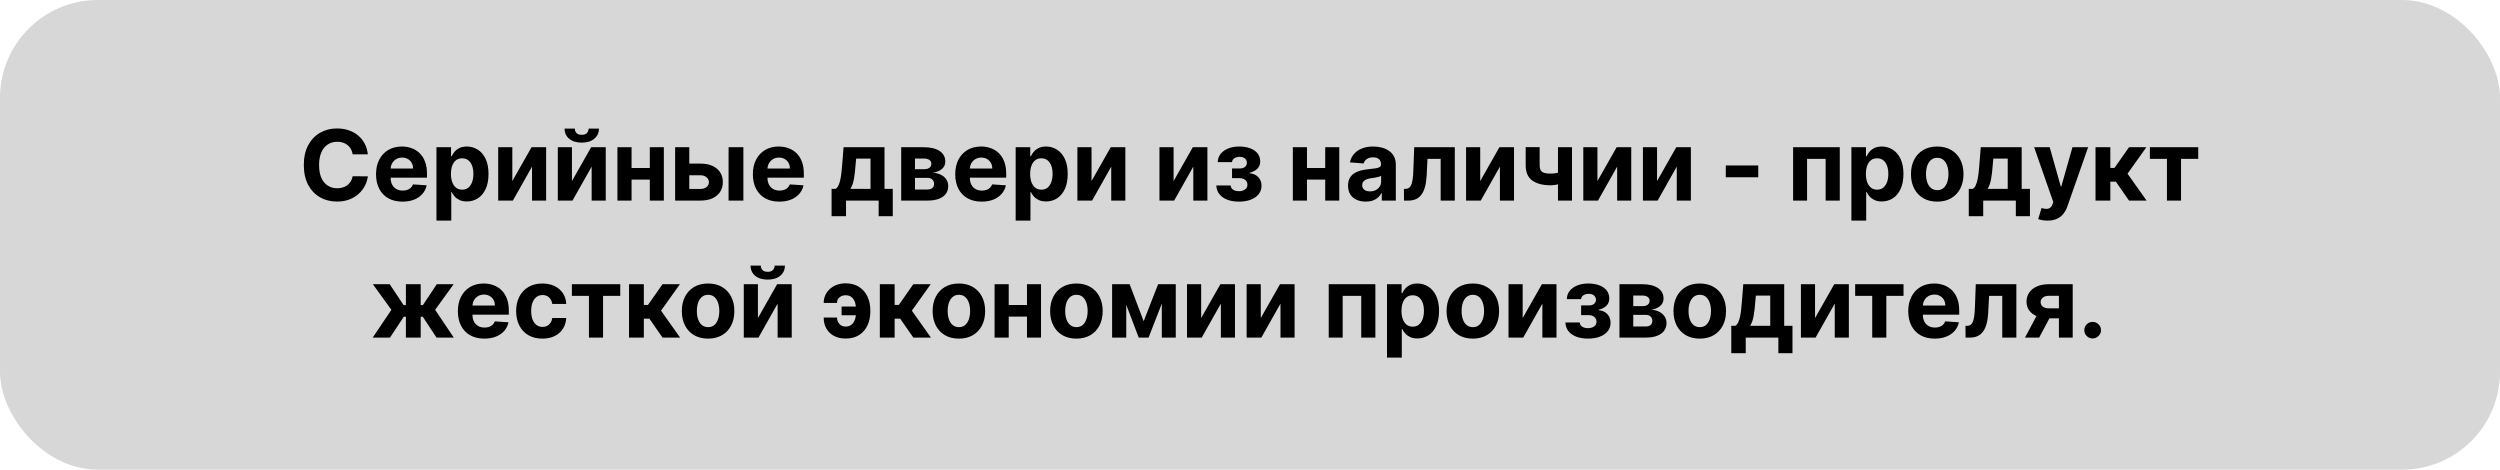
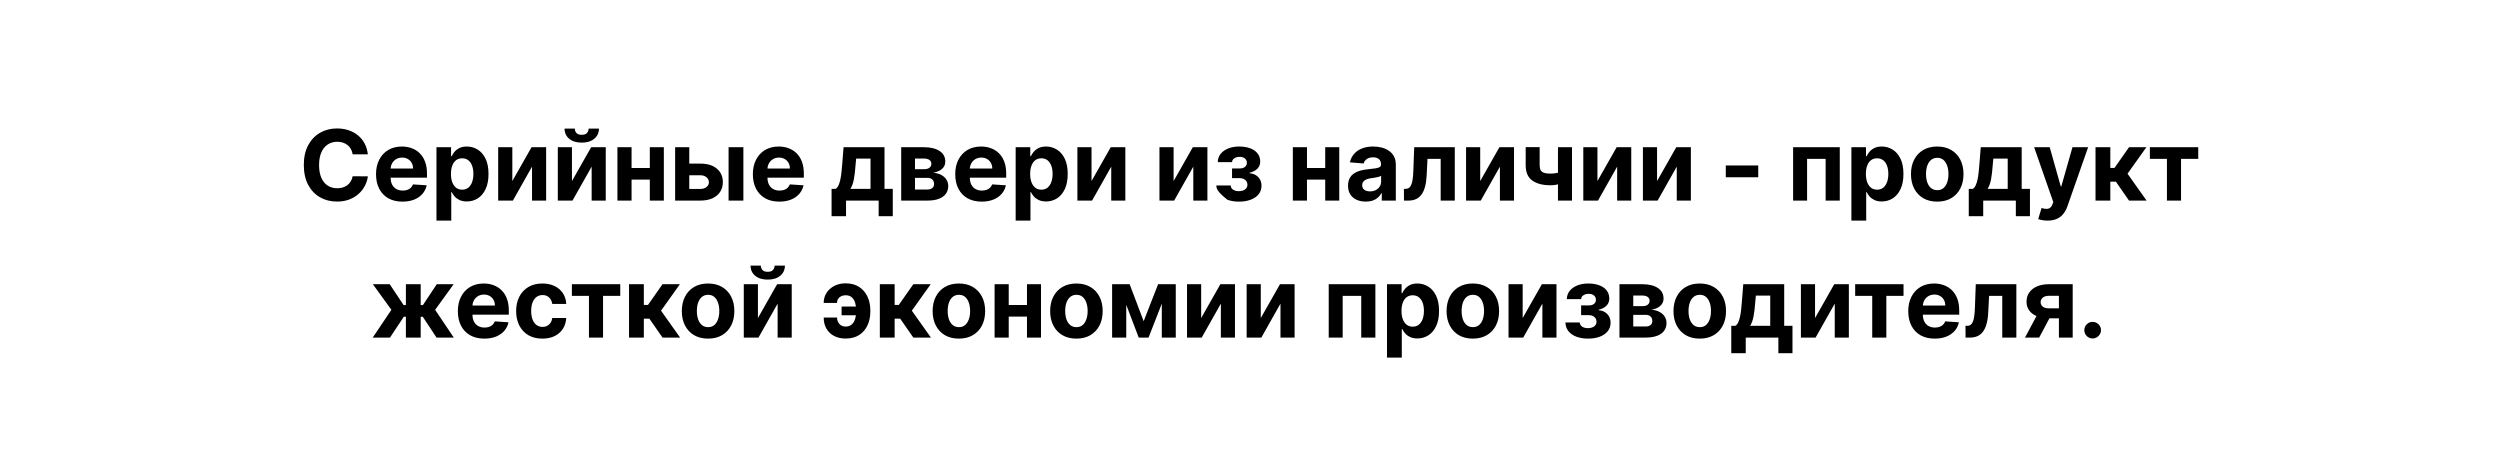
<svg xmlns="http://www.w3.org/2000/svg" width="511" height="96" viewBox="0 0 511 96" fill="none">
-   <rect width="511" height="96" rx="20" fill="#D7D7D7" />
-   <path d="M75.191 31.547H72.08C72.023 31.144 71.907 30.787 71.732 30.474C71.557 30.157 71.332 29.887 71.057 29.665C70.782 29.442 70.465 29.272 70.105 29.153C69.75 29.035 69.364 28.976 68.948 28.976C68.195 28.976 67.539 29.163 66.98 29.537C66.422 29.906 65.988 30.446 65.681 31.156C65.373 31.862 65.219 32.719 65.219 33.727C65.219 34.764 65.373 35.635 65.681 36.341C65.993 37.046 66.429 37.579 66.987 37.939C67.546 38.299 68.192 38.479 68.926 38.479C69.338 38.479 69.719 38.424 70.07 38.315C70.425 38.206 70.74 38.048 71.014 37.84C71.289 37.626 71.516 37.368 71.696 37.065C71.881 36.762 72.009 36.417 72.08 36.028L75.191 36.043C75.11 36.71 74.909 37.354 74.587 37.974C74.27 38.59 73.841 39.142 73.301 39.629C72.766 40.112 72.127 40.496 71.384 40.78C70.645 41.059 69.809 41.199 68.877 41.199C67.579 41.199 66.419 40.905 65.397 40.318C64.379 39.731 63.574 38.881 62.982 37.769C62.395 36.656 62.101 35.309 62.101 33.727C62.101 32.141 62.399 30.792 62.996 29.679C63.593 28.566 64.402 27.719 65.425 27.136C66.448 26.549 67.598 26.256 68.877 26.256C69.719 26.256 70.501 26.374 71.22 26.611C71.945 26.848 72.586 27.193 73.145 27.648C73.704 28.098 74.158 28.649 74.509 29.303C74.864 29.956 75.091 30.704 75.191 31.547ZM82.271 41.213C81.148 41.213 80.183 40.986 79.373 40.531C78.568 40.072 77.948 39.423 77.512 38.585C77.076 37.742 76.859 36.746 76.859 35.595C76.859 34.473 77.076 33.488 77.512 32.641C77.948 31.793 78.561 31.133 79.352 30.659C80.147 30.186 81.08 29.949 82.15 29.949C82.87 29.949 83.54 30.065 84.16 30.297C84.785 30.524 85.329 30.867 85.793 31.327C86.262 31.786 86.627 32.364 86.887 33.06C87.147 33.751 87.278 34.561 87.278 35.489V36.32H78.066V34.445H84.43C84.43 34.009 84.335 33.623 84.146 33.287C83.956 32.951 83.693 32.688 83.357 32.499C83.026 32.304 82.64 32.207 82.2 32.207C81.74 32.207 81.333 32.314 80.978 32.527C80.628 32.735 80.353 33.017 80.154 33.372C79.955 33.722 79.853 34.113 79.849 34.544V36.327C79.849 36.867 79.948 37.333 80.147 37.726C80.351 38.119 80.637 38.422 81.006 38.635C81.376 38.848 81.814 38.955 82.32 38.955C82.656 38.955 82.964 38.907 83.244 38.812C83.523 38.718 83.762 38.576 83.961 38.386C84.16 38.197 84.311 37.965 84.415 37.69L87.214 37.875C87.072 38.547 86.781 39.135 86.34 39.636C85.905 40.133 85.341 40.522 84.65 40.801C83.963 41.076 83.17 41.213 82.271 41.213ZM89.212 45.091V30.091H92.195V31.923H92.33C92.463 31.63 92.654 31.331 92.905 31.028C93.161 30.721 93.493 30.465 93.9 30.261C94.312 30.053 94.823 29.949 95.434 29.949C96.229 29.949 96.963 30.157 97.635 30.574C98.308 30.986 98.845 31.608 99.248 32.442C99.65 33.27 99.851 34.31 99.851 35.56C99.851 36.776 99.655 37.804 99.262 38.642C98.874 39.475 98.343 40.108 97.671 40.538C97.003 40.965 96.255 41.178 95.427 41.178C94.84 41.178 94.34 41.081 93.928 40.886C93.521 40.692 93.187 40.448 92.927 40.155C92.666 39.856 92.467 39.556 92.33 39.253H92.238V45.091H89.212ZM92.174 35.545C92.174 36.194 92.264 36.76 92.444 37.243C92.624 37.726 92.884 38.102 93.225 38.372C93.566 38.637 93.98 38.77 94.468 38.77C94.96 38.77 95.377 38.635 95.718 38.365C96.059 38.09 96.317 37.712 96.492 37.229C96.672 36.741 96.762 36.18 96.762 35.545C96.762 34.916 96.674 34.362 96.499 33.883C96.324 33.405 96.066 33.031 95.725 32.761C95.384 32.492 94.965 32.356 94.468 32.356C93.975 32.356 93.559 32.487 93.218 32.747C92.882 33.008 92.624 33.377 92.444 33.855C92.264 34.333 92.174 34.897 92.174 35.545ZM104.719 37.008L108.647 30.091H111.63V41H108.746V34.061L104.833 41H101.828V30.091H104.719V37.008ZM116.906 37.008L120.833 30.091H123.816V41H120.933V34.061L117.019 41H114.015V30.091H116.906V37.008ZM120.315 26.284H122.424C122.419 27.146 122.1 27.84 121.465 28.365C120.836 28.891 119.983 29.153 118.908 29.153C117.829 29.153 116.974 28.891 116.345 28.365C115.715 27.84 115.4 27.146 115.4 26.284H117.495C117.49 26.611 117.595 26.904 117.808 27.165C118.025 27.425 118.392 27.555 118.908 27.555C119.41 27.555 119.77 27.428 119.988 27.172C120.206 26.916 120.315 26.62 120.315 26.284ZM133.794 34.338V36.717H128.098V34.338H133.794ZM129.092 30.091V41H126.202V30.091H129.092ZM135.69 30.091V41H132.821V30.091H135.69ZM139.894 33.443H143.154C144.598 33.443 145.725 33.789 146.534 34.48C147.344 35.167 147.749 36.085 147.749 37.236C147.749 37.984 147.567 38.642 147.202 39.21C146.837 39.774 146.312 40.214 145.625 40.531C144.939 40.844 144.115 41 143.154 41H137.997V30.091H140.888V38.621H143.154C143.66 38.621 144.077 38.493 144.404 38.237C144.73 37.981 144.896 37.655 144.901 37.257C144.896 36.836 144.73 36.492 144.404 36.227C144.077 35.957 143.66 35.822 143.154 35.822H139.894V33.443ZM148.921 41V30.091H151.946V41H148.921ZM159.296 41.213C158.174 41.213 157.208 40.986 156.399 40.531C155.594 40.072 154.973 39.423 154.538 38.585C154.102 37.742 153.884 36.746 153.884 35.595C153.884 34.473 154.102 33.488 154.538 32.641C154.973 31.793 155.586 31.133 156.377 30.659C157.173 30.186 158.105 29.949 159.176 29.949C159.895 29.949 160.565 30.065 161.185 30.297C161.81 30.524 162.355 30.867 162.819 31.327C163.288 31.786 163.652 32.364 163.913 33.06C164.173 33.751 164.303 34.561 164.303 35.489V36.32H155.092V34.445H161.455C161.455 34.009 161.361 33.623 161.171 33.287C160.982 32.951 160.719 32.688 160.383 32.499C160.051 32.304 159.666 32.207 159.225 32.207C158.766 32.207 158.359 32.314 158.004 32.527C157.653 32.735 157.379 33.017 157.18 33.372C156.981 33.722 156.879 34.113 156.874 34.544V36.327C156.874 36.867 156.974 37.333 157.173 37.726C157.376 38.119 157.663 38.422 158.032 38.635C158.401 38.848 158.839 38.955 159.346 38.955C159.682 38.955 159.99 38.907 160.269 38.812C160.549 38.718 160.788 38.576 160.987 38.386C161.185 38.197 161.337 37.965 161.441 37.69L164.239 37.875C164.097 38.547 163.806 39.135 163.366 39.636C162.93 40.133 162.367 40.522 161.676 40.801C160.989 41.076 160.196 41.213 159.296 41.213ZM169.974 44.196V38.599H170.812C171.054 38.448 171.248 38.206 171.395 37.875C171.546 37.544 171.669 37.153 171.764 36.703C171.864 36.253 171.939 35.768 171.991 35.247C172.048 34.722 172.098 34.191 172.141 33.656L172.425 30.091H180.791V38.599H182.482V44.196H179.598V41H172.929V44.196H169.974ZM173.824 38.599H177.936V32.42H174.996L174.882 33.656C174.802 34.821 174.686 35.811 174.534 36.625C174.383 37.435 174.146 38.093 173.824 38.599ZM184.205 41V30.091H188.857C190.201 30.091 191.264 30.347 192.046 30.858C192.827 31.369 193.217 32.096 193.217 33.038C193.217 33.63 192.997 34.123 192.557 34.516C192.117 34.909 191.506 35.174 190.725 35.311C191.378 35.358 191.934 35.508 192.394 35.758C192.858 36.005 193.21 36.324 193.452 36.717C193.698 37.11 193.821 37.546 193.821 38.024C193.821 38.644 193.655 39.177 193.324 39.622C192.997 40.067 192.517 40.408 191.882 40.645C191.252 40.882 190.483 41 189.574 41H184.205ZM187.024 38.734H189.574C189.995 38.734 190.324 38.635 190.561 38.436C190.803 38.233 190.923 37.956 190.923 37.605C190.923 37.217 190.803 36.911 190.561 36.689C190.324 36.466 189.995 36.355 189.574 36.355H187.024V38.734ZM187.024 34.58H188.921C189.224 34.58 189.482 34.537 189.695 34.452C189.912 34.362 190.078 34.234 190.192 34.068C190.31 33.903 190.369 33.706 190.369 33.479C190.369 33.142 190.234 32.88 189.965 32.69C189.695 32.501 189.325 32.406 188.857 32.406H187.024V34.58ZM200.66 41.213C199.538 41.213 198.572 40.986 197.762 40.531C196.957 40.072 196.337 39.423 195.901 38.585C195.466 37.742 195.248 36.746 195.248 35.595C195.248 34.473 195.466 33.488 195.901 32.641C196.337 31.793 196.95 31.133 197.741 30.659C198.536 30.186 199.469 29.949 200.539 29.949C201.259 29.949 201.929 30.065 202.549 30.297C203.174 30.524 203.718 30.867 204.182 31.327C204.651 31.786 205.016 32.364 205.276 33.06C205.537 33.751 205.667 34.561 205.667 35.489V36.32H196.455V34.445H202.819C202.819 34.009 202.724 33.623 202.535 33.287C202.345 32.951 202.082 32.688 201.746 32.499C201.415 32.304 201.029 32.207 200.589 32.207C200.129 32.207 199.722 32.314 199.367 32.527C199.017 32.735 198.742 33.017 198.543 33.372C198.344 33.722 198.243 34.113 198.238 34.544V36.327C198.238 36.867 198.337 37.333 198.536 37.726C198.74 38.119 199.026 38.422 199.395 38.635C199.765 38.848 200.203 38.955 200.709 38.955C201.046 38.955 201.353 38.907 201.633 38.812C201.912 38.718 202.151 38.576 202.35 38.386C202.549 38.197 202.7 37.965 202.805 37.69L205.603 37.875C205.461 38.547 205.17 39.135 204.729 39.636C204.294 40.133 203.73 40.522 203.039 40.801C202.352 41.076 201.559 41.213 200.66 41.213ZM207.601 45.091V30.091H210.584V31.923H210.719C210.852 31.63 211.043 31.331 211.294 31.028C211.55 30.721 211.882 30.465 212.289 30.261C212.701 30.053 213.212 29.949 213.823 29.949C214.618 29.949 215.352 30.157 216.025 30.574C216.697 30.986 217.234 31.608 217.637 32.442C218.039 33.27 218.24 34.31 218.24 35.56C218.24 36.776 218.044 37.804 217.651 38.642C217.263 39.475 216.732 40.108 216.06 40.538C215.392 40.965 214.644 41.178 213.816 41.178C213.229 41.178 212.729 41.081 212.317 40.886C211.91 40.692 211.576 40.448 211.316 40.155C211.055 39.856 210.856 39.556 210.719 39.253H210.627V45.091H207.601ZM210.563 35.545C210.563 36.194 210.653 36.76 210.833 37.243C211.013 37.726 211.273 38.102 211.614 38.372C211.955 38.637 212.369 38.77 212.857 38.77C213.349 38.77 213.766 38.635 214.107 38.365C214.448 38.09 214.706 37.712 214.881 37.229C215.061 36.741 215.151 36.18 215.151 35.545C215.151 34.916 215.063 34.362 214.888 33.883C214.713 33.405 214.455 33.031 214.114 32.761C213.773 32.492 213.354 32.356 212.857 32.356C212.364 32.356 211.948 32.487 211.607 32.747C211.271 33.008 211.013 33.377 210.833 33.855C210.653 34.333 210.563 34.897 210.563 35.545ZM223.108 37.008L227.036 30.091H230.019V41H227.135V34.061L223.222 41H220.217V30.091H223.108V37.008ZM239.884 37.008L243.811 30.091H246.794V41H243.911V34.061L239.997 41H236.993V30.091H239.884V37.008ZM248.618 37.91H251.552C251.566 38.27 251.727 38.554 252.035 38.763C252.342 38.971 252.74 39.075 253.228 39.075C253.72 39.075 254.135 38.962 254.471 38.734C254.807 38.502 254.975 38.171 254.975 37.74C254.975 37.475 254.909 37.245 254.776 37.051C254.644 36.852 254.459 36.696 254.222 36.582C253.985 36.469 253.711 36.412 253.398 36.412H251.829V34.43H253.398C253.867 34.43 254.227 34.322 254.478 34.104C254.733 33.886 254.861 33.614 254.861 33.287C254.861 32.918 254.729 32.622 254.464 32.399C254.203 32.172 253.85 32.058 253.405 32.058C252.956 32.058 252.581 32.16 252.283 32.364C251.99 32.562 251.838 32.823 251.829 33.145H248.91C248.919 32.492 249.116 31.926 249.499 31.447C249.887 30.969 250.408 30.6 251.062 30.34C251.72 30.079 252.456 29.949 253.27 29.949C254.161 29.949 254.928 30.074 255.572 30.325C256.22 30.572 256.717 30.924 257.063 31.384C257.413 31.843 257.589 32.39 257.589 33.024C257.589 33.602 257.399 34.085 257.02 34.473C256.642 34.861 256.111 35.138 255.429 35.304V35.418C255.879 35.446 256.287 35.567 256.651 35.78C257.016 35.993 257.307 36.286 257.525 36.66C257.742 37.03 257.851 37.468 257.851 37.974C257.851 38.651 257.653 39.231 257.255 39.715C256.862 40.197 256.317 40.569 255.621 40.83C254.93 41.085 254.137 41.213 253.242 41.213C252.371 41.213 251.59 41.088 250.898 40.837C250.212 40.581 249.665 40.207 249.258 39.715C248.855 39.222 248.642 38.621 248.618 37.91ZM271.848 34.338V36.717H266.152V34.338H271.848ZM267.146 30.091V41H264.256V30.091H267.146ZM273.744 30.091V41H270.875V30.091H273.744ZM279.162 41.206C278.466 41.206 277.846 41.085 277.302 40.844C276.757 40.597 276.326 40.235 276.009 39.757C275.697 39.274 275.54 38.673 275.54 37.953C275.54 37.347 275.652 36.838 275.874 36.426C276.097 36.014 276.4 35.683 276.783 35.432C277.167 35.181 277.602 34.992 278.09 34.864C278.582 34.736 279.099 34.646 279.638 34.594C280.273 34.528 280.784 34.466 281.172 34.409C281.561 34.347 281.842 34.258 282.018 34.139C282.193 34.021 282.28 33.846 282.28 33.614V33.571C282.28 33.121 282.138 32.773 281.854 32.527C281.575 32.281 281.177 32.158 280.661 32.158C280.117 32.158 279.683 32.278 279.361 32.52C279.039 32.757 278.826 33.055 278.722 33.415L275.924 33.188C276.066 32.525 276.345 31.952 276.762 31.469C277.179 30.981 277.716 30.607 278.374 30.347C279.037 30.081 279.804 29.949 280.675 29.949C281.281 29.949 281.861 30.02 282.415 30.162C282.974 30.304 283.469 30.524 283.9 30.822C284.335 31.121 284.679 31.504 284.93 31.973C285.18 32.437 285.306 32.993 285.306 33.642V41H282.437V39.487H282.351C282.176 39.828 281.942 40.129 281.648 40.389C281.355 40.645 281.002 40.846 280.59 40.993C280.178 41.135 279.702 41.206 279.162 41.206ZM280.029 39.118C280.474 39.118 280.867 39.03 281.208 38.855C281.549 38.675 281.816 38.434 282.01 38.131C282.205 37.828 282.302 37.484 282.302 37.101V35.943C282.207 36.005 282.077 36.062 281.911 36.114C281.75 36.161 281.568 36.206 281.364 36.249C281.161 36.286 280.957 36.322 280.753 36.355C280.55 36.383 280.365 36.41 280.199 36.433C279.844 36.485 279.534 36.568 279.269 36.682C279.004 36.795 278.798 36.949 278.651 37.144C278.504 37.333 278.431 37.57 278.431 37.854C278.431 38.266 278.58 38.581 278.878 38.798C279.181 39.011 279.565 39.118 280.029 39.118ZM286.974 41L286.96 38.599H287.322C287.578 38.599 287.798 38.538 287.983 38.415C288.172 38.287 288.328 38.081 288.451 37.797C288.574 37.513 288.671 37.136 288.743 36.668C288.814 36.194 288.861 35.612 288.885 34.92L289.062 30.091H297.358V41H294.474V32.47H291.782L291.612 35.801C291.569 36.715 291.458 37.501 291.278 38.159C291.103 38.817 290.859 39.357 290.546 39.778C290.234 40.195 289.858 40.503 289.417 40.702C288.977 40.901 288.466 41 287.883 41H286.974ZM302.554 37.008L306.481 30.091H309.464V41H306.581V34.061L302.667 41H299.663V30.091H302.554V37.008ZM321.317 30.091V41H318.448V30.091H321.317ZM319.918 34.878V37.264C319.686 37.368 319.397 37.468 319.051 37.562C318.706 37.653 318.344 37.726 317.965 37.783C317.586 37.84 317.231 37.868 316.899 37.868C315.332 37.868 314.099 37.546 313.199 36.902C312.299 36.253 311.85 35.219 311.85 33.798V30.077H314.705V33.798C314.705 34.22 314.776 34.553 314.918 34.8C315.065 35.046 315.297 35.224 315.614 35.332C315.936 35.437 316.364 35.489 316.899 35.489C317.397 35.489 317.884 35.437 318.362 35.332C318.841 35.228 319.359 35.077 319.918 34.878ZM326.517 37.008L330.444 30.091H333.427V41H330.544V34.061L326.63 41H323.626V30.091H326.517V37.008ZM338.703 37.008L342.631 30.091H345.614V41H342.73V34.061L338.817 41H335.813V30.091H338.703V37.008ZM359.385 33.827V36.227H352.751V33.827H359.385ZM366.512 41V30.091H376.05V41H373.16V32.47H369.367V41H366.512ZM378.425 45.091V30.091H381.408V31.923H381.543C381.676 31.63 381.867 31.331 382.118 31.028C382.374 30.721 382.705 30.465 383.113 30.261C383.525 30.053 384.036 29.949 384.647 29.949C385.442 29.949 386.176 30.157 386.848 30.574C387.521 30.986 388.058 31.608 388.461 32.442C388.863 33.27 389.064 34.31 389.064 35.56C389.064 36.776 388.868 37.804 388.475 38.642C388.087 39.475 387.556 40.108 386.884 40.538C386.216 40.965 385.468 41.178 384.64 41.178C384.052 41.178 383.553 41.081 383.141 40.886C382.734 40.692 382.4 40.448 382.14 40.155C381.879 39.856 381.68 39.556 381.543 39.253H381.451V45.091H378.425ZM381.387 35.545C381.387 36.194 381.477 36.76 381.657 37.243C381.837 37.726 382.097 38.102 382.438 38.372C382.779 38.637 383.193 38.77 383.681 38.77C384.173 38.77 384.59 38.635 384.931 38.365C385.272 38.09 385.53 37.712 385.705 37.229C385.885 36.741 385.975 36.18 385.975 35.545C385.975 34.916 385.887 34.362 385.712 33.883C385.537 33.405 385.279 33.031 384.938 32.761C384.597 32.492 384.178 32.356 383.681 32.356C383.188 32.356 382.772 32.487 382.431 32.747C382.095 33.008 381.837 33.377 381.657 33.855C381.477 34.333 381.387 34.897 381.387 35.545ZM395.97 41.213C394.867 41.213 393.913 40.979 393.108 40.51C392.308 40.036 391.69 39.378 391.254 38.535C390.819 37.688 390.601 36.706 390.601 35.588C390.601 34.461 390.819 33.476 391.254 32.633C391.69 31.786 392.308 31.128 393.108 30.659C393.913 30.186 394.867 29.949 395.97 29.949C397.074 29.949 398.025 30.186 398.825 30.659C399.63 31.128 400.251 31.786 400.686 32.633C401.122 33.476 401.34 34.461 401.34 35.588C401.34 36.706 401.122 37.688 400.686 38.535C400.251 39.378 399.63 40.036 398.825 40.51C398.025 40.979 397.074 41.213 395.97 41.213ZM395.985 38.869C396.486 38.869 396.905 38.727 397.242 38.443C397.578 38.154 397.831 37.761 398.002 37.264C398.177 36.767 398.264 36.201 398.264 35.567C398.264 34.932 398.177 34.367 398.002 33.869C397.831 33.372 397.578 32.979 397.242 32.69C396.905 32.401 396.486 32.257 395.985 32.257C395.478 32.257 395.052 32.401 394.706 32.69C394.365 32.979 394.107 33.372 393.932 33.869C393.762 34.367 393.676 34.932 393.676 35.567C393.676 36.201 393.762 36.767 393.932 37.264C394.107 37.761 394.365 38.154 394.706 38.443C395.052 38.727 395.478 38.869 395.985 38.869ZM402.415 44.196V38.599H403.253C403.494 38.448 403.688 38.206 403.835 37.875C403.987 37.544 404.11 37.153 404.205 36.703C404.304 36.253 404.38 35.768 404.432 35.247C404.489 34.722 404.538 34.191 404.581 33.656L404.865 30.091H413.232V38.599H414.922V44.196H412.038V41H405.369V44.196H402.415ZM406.264 38.599H410.376V32.42H407.436L407.322 33.656C407.242 34.821 407.126 35.811 406.974 36.625C406.823 37.435 406.586 38.093 406.264 38.599ZM418.513 45.091C418.129 45.091 417.769 45.06 417.433 44.999C417.102 44.942 416.827 44.868 416.609 44.778L417.291 42.52C417.646 42.629 417.966 42.688 418.25 42.697C418.539 42.707 418.787 42.641 418.996 42.499C419.209 42.356 419.382 42.115 419.514 41.774L419.692 41.312L415.778 30.091H418.96L421.219 38.102H421.332L423.612 30.091H426.815L422.575 42.179C422.372 42.766 422.095 43.278 421.744 43.713C421.399 44.153 420.961 44.492 420.43 44.729C419.9 44.97 419.261 45.091 418.513 45.091ZM428.324 41V30.091H431.349V34.324H432.202L435.17 30.091H438.721L434.865 35.503L438.764 41H435.17L432.479 37.129H431.349V41H428.324ZM439.434 32.47V30.091H449.321V32.47H445.805V41H442.922V32.47H439.434ZM76.188 69L80.001 63.325L76.209 58.091H79.66L82.494 62.359H82.963V58.091H85.989V62.359H86.443L89.277 58.091H92.729L88.943 63.325L92.75 69H89.22L86.415 64.739H85.989V69H82.963V64.739H82.537L79.717 69H76.188ZM98.997 69.213C97.875 69.213 96.909 68.986 96.1 68.531C95.295 68.072 94.674 67.423 94.239 66.585C93.803 65.742 93.585 64.746 93.585 63.595C93.585 62.473 93.803 61.488 94.239 60.641C94.674 59.793 95.287 59.133 96.078 58.659C96.874 58.186 97.806 57.949 98.876 57.949C99.596 57.949 100.266 58.065 100.886 58.297C101.511 58.524 102.056 58.867 102.52 59.327C102.989 59.786 103.353 60.364 103.614 61.06C103.874 61.751 104.004 62.561 104.004 63.489V64.32H94.793V62.445H101.156C101.156 62.009 101.062 61.623 100.872 61.287C100.683 60.951 100.42 60.688 100.084 60.499C99.752 60.304 99.367 60.207 98.926 60.207C98.467 60.207 98.06 60.314 97.705 60.527C97.354 60.735 97.08 61.017 96.881 61.372C96.682 61.722 96.58 62.113 96.575 62.544V64.327C96.575 64.867 96.675 65.333 96.874 65.726C97.077 66.119 97.364 66.422 97.733 66.635C98.102 66.848 98.54 66.954 99.047 66.954C99.383 66.954 99.691 66.907 99.97 66.812C100.25 66.718 100.489 66.576 100.688 66.386C100.886 66.197 101.038 65.965 101.142 65.69L103.94 65.875C103.798 66.547 103.507 67.135 103.067 67.636C102.631 68.133 102.068 68.522 101.377 68.801C100.69 69.076 99.897 69.213 98.997 69.213ZM110.868 69.213C109.75 69.213 108.789 68.976 107.984 68.503C107.184 68.025 106.569 67.362 106.138 66.514C105.712 65.667 105.498 64.691 105.498 63.588C105.498 62.471 105.714 61.49 106.145 60.648C106.58 59.8 107.198 59.14 107.998 58.666C108.799 58.188 109.75 57.949 110.854 57.949C111.805 57.949 112.639 58.122 113.354 58.467C114.069 58.813 114.634 59.298 115.051 59.923C115.468 60.548 115.697 61.282 115.74 62.125H112.885C112.804 61.581 112.591 61.142 112.246 60.811C111.905 60.475 111.457 60.307 110.903 60.307C110.435 60.307 110.025 60.435 109.675 60.69C109.329 60.941 109.059 61.308 108.865 61.791C108.671 62.274 108.574 62.859 108.574 63.545C108.574 64.242 108.668 64.833 108.858 65.321C109.052 65.809 109.324 66.18 109.675 66.436C110.025 66.692 110.435 66.82 110.903 66.82C111.249 66.82 111.559 66.749 111.834 66.606C112.113 66.465 112.343 66.258 112.523 65.989C112.707 65.714 112.828 65.385 112.885 65.001H115.74C115.693 65.835 115.465 66.569 115.058 67.203C114.656 67.833 114.099 68.325 113.389 68.68C112.679 69.035 111.838 69.213 110.868 69.213ZM116.893 60.47V58.091H126.779V60.47H123.264V69H120.38V60.47H116.893ZM128.574 69V58.091H131.599V62.324H132.451L135.42 58.091H138.971L135.115 63.503L139.014 69H135.42L132.728 65.129H131.599V69H128.574ZM144.732 69.213C143.629 69.213 142.675 68.979 141.87 68.51C141.07 68.037 140.452 67.378 140.016 66.535C139.581 65.688 139.363 64.706 139.363 63.588C139.363 62.461 139.581 61.476 140.016 60.633C140.452 59.786 141.07 59.128 141.87 58.659C142.675 58.186 143.629 57.949 144.732 57.949C145.835 57.949 146.787 58.186 147.587 58.659C148.392 59.128 149.012 59.786 149.448 60.633C149.884 61.476 150.101 62.461 150.101 63.588C150.101 64.706 149.884 65.688 149.448 66.535C149.012 67.378 148.392 68.037 147.587 68.51C146.787 68.979 145.835 69.213 144.732 69.213ZM144.746 66.869C145.248 66.869 145.667 66.727 146.003 66.443C146.34 66.154 146.593 65.761 146.763 65.264C146.939 64.767 147.026 64.201 147.026 63.567C147.026 62.932 146.939 62.367 146.763 61.869C146.593 61.372 146.34 60.979 146.003 60.69C145.667 60.401 145.248 60.257 144.746 60.257C144.24 60.257 143.814 60.401 143.468 60.69C143.127 60.979 142.869 61.372 142.694 61.869C142.523 62.367 142.438 62.932 142.438 63.567C142.438 64.201 142.523 64.767 142.694 65.264C142.869 65.761 143.127 66.154 143.468 66.443C143.814 66.727 144.24 66.869 144.746 66.869ZM154.919 65.008L158.847 58.091H161.83V69H158.946V62.061L155.033 69H152.029V58.091H154.919V65.008ZM158.329 54.284H160.438C160.433 55.146 160.114 55.84 159.479 56.365C158.849 56.891 157.997 57.153 156.922 57.153C155.843 57.153 154.988 56.891 154.358 56.365C153.729 55.84 153.414 55.146 153.414 54.284H155.509C155.504 54.611 155.608 54.904 155.821 55.165C156.039 55.425 156.406 55.555 156.922 55.555C157.424 55.555 157.784 55.428 158.002 55.172C158.22 54.916 158.329 54.62 158.329 54.284ZM172.838 60.349C172.497 60.349 172.194 60.416 171.929 60.548C171.664 60.681 171.456 60.865 171.304 61.102C171.157 61.334 171.084 61.609 171.084 61.926H168.364C168.364 61.334 168.478 60.794 168.705 60.307C168.932 59.814 169.249 59.391 169.657 59.035C170.064 58.676 170.537 58.399 171.077 58.205C171.621 58.01 172.209 57.913 172.838 57.913C173.937 57.913 174.86 58.16 175.608 58.652C176.361 59.14 176.929 59.8 177.313 60.633C177.701 61.462 177.895 62.392 177.895 63.425V63.688C177.895 64.724 177.703 65.66 177.32 66.493C176.936 67.326 176.368 67.987 175.615 68.474C174.867 68.957 173.942 69.199 172.838 69.199C171.958 69.199 171.181 69.026 170.509 68.68C169.836 68.33 169.311 67.835 168.932 67.196C168.553 66.552 168.364 65.787 168.364 64.902H171.084C171.084 65.238 171.155 65.546 171.297 65.825C171.439 66.105 171.64 66.327 171.901 66.493C172.166 66.659 172.478 66.744 172.838 66.749C173.402 66.744 173.84 66.585 174.152 66.273C174.469 65.96 174.69 65.57 174.813 65.101C174.941 64.627 175.005 64.156 175.005 63.688V63.425C175.005 62.909 174.938 62.416 174.806 61.947C174.678 61.479 174.455 61.095 174.138 60.797C173.826 60.499 173.392 60.349 172.838 60.349ZM175.878 62.651V64.44H172.022V62.651H175.878ZM179.838 69V58.091H182.864V62.324H183.716L186.685 58.091H190.236L186.38 63.503L190.279 69H186.685L183.993 65.129H182.864V69H179.838ZM195.997 69.213C194.894 69.213 193.94 68.979 193.135 68.51C192.335 68.037 191.717 67.378 191.281 66.535C190.845 65.688 190.628 64.706 190.628 63.588C190.628 62.461 190.845 61.476 191.281 60.633C191.717 59.786 192.335 59.128 193.135 58.659C193.94 58.186 194.894 57.949 195.997 57.949C197.1 57.949 198.052 58.186 198.852 58.659C199.657 59.128 200.277 59.786 200.713 60.633C201.149 61.476 201.366 62.461 201.366 63.588C201.366 64.706 201.149 65.688 200.713 66.535C200.277 67.378 199.657 68.037 198.852 68.51C198.052 68.979 197.1 69.213 195.997 69.213ZM196.011 66.869C196.513 66.869 196.932 66.727 197.268 66.443C197.604 66.154 197.858 65.761 198.028 65.264C198.203 64.767 198.291 64.201 198.291 63.567C198.291 62.932 198.203 62.367 198.028 61.869C197.858 61.372 197.604 60.979 197.268 60.69C196.932 60.401 196.513 60.257 196.011 60.257C195.505 60.257 195.078 60.401 194.733 60.69C194.392 60.979 194.134 61.372 193.959 61.869C193.788 62.367 193.703 62.932 193.703 63.567C193.703 64.201 193.788 64.767 193.959 65.264C194.134 65.761 194.392 66.154 194.733 66.443C195.078 66.727 195.505 66.869 196.011 66.869ZM210.886 62.338V64.717H205.19V62.338H210.886ZM206.184 58.091V69H203.294V58.091H206.184ZM212.782 58.091V69H209.913V58.091H212.782ZM220.019 69.213C218.915 69.213 217.961 68.979 217.156 68.51C216.356 68.037 215.738 67.378 215.303 66.535C214.867 65.688 214.649 64.706 214.649 63.588C214.649 62.461 214.867 61.476 215.303 60.633C215.738 59.786 216.356 59.128 217.156 58.659C217.961 58.186 218.915 57.949 220.019 57.949C221.122 57.949 222.073 58.186 222.874 58.659C223.679 59.128 224.299 59.786 224.734 60.633C225.17 61.476 225.388 62.461 225.388 63.588C225.388 64.706 225.17 65.688 224.734 66.535C224.299 67.378 223.679 68.037 222.874 68.51C222.073 68.979 221.122 69.213 220.019 69.213ZM220.033 66.869C220.535 66.869 220.954 66.727 221.29 66.443C221.626 66.154 221.879 65.761 222.05 65.264C222.225 64.767 222.313 64.201 222.313 63.567C222.313 62.932 222.225 62.367 222.05 61.869C221.879 61.372 221.626 60.979 221.29 60.69C220.954 60.401 220.535 60.257 220.033 60.257C219.526 60.257 219.1 60.401 218.754 60.69C218.413 60.979 218.155 61.372 217.98 61.869C217.81 62.367 217.725 62.932 217.725 63.567C217.725 64.201 217.81 64.767 217.98 65.264C218.155 65.761 218.413 66.154 218.754 66.443C219.1 66.727 219.526 66.869 220.033 66.869ZM233.764 65.655L236.719 58.091H239.02L234.765 69H232.756L228.601 58.091H230.895L233.764 65.655ZM230.206 58.091V69H227.315V58.091H230.206ZM237.471 69V58.091H240.327V69H237.471ZM245.517 65.008L249.445 58.091H252.428V69H249.544V62.061L245.631 69H242.627V58.091H245.517V65.008ZM257.704 65.008L261.631 58.091H264.614V69H261.731V62.061L257.818 69H254.813V58.091H257.704V65.008ZM271.589 69V58.091H281.127V69H278.237V60.47H274.444V69H271.589ZM283.502 73.091V58.091H286.485V59.923H286.62C286.752 59.63 286.944 59.331 287.195 59.028C287.451 58.721 287.782 58.465 288.189 58.261C288.601 58.053 289.113 57.949 289.724 57.949C290.519 57.949 291.253 58.157 291.925 58.574C292.598 58.986 293.135 59.608 293.537 60.442C293.94 61.27 294.141 62.31 294.141 63.56C294.141 64.776 293.945 65.804 293.552 66.642C293.163 67.475 292.633 68.108 291.961 68.538C291.293 68.965 290.545 69.178 289.716 69.178C289.129 69.178 288.63 69.081 288.218 68.886C287.811 68.692 287.477 68.448 287.216 68.155C286.956 67.856 286.757 67.556 286.62 67.253H286.527V73.091H283.502ZM286.464 63.545C286.464 64.194 286.554 64.76 286.733 65.243C286.913 65.726 287.174 66.102 287.515 66.372C287.856 66.637 288.27 66.77 288.758 66.77C289.25 66.77 289.667 66.635 290.008 66.365C290.349 66.09 290.607 65.712 290.782 65.229C290.962 64.741 291.052 64.18 291.052 63.545C291.052 62.916 290.964 62.362 290.789 61.883C290.614 61.405 290.356 61.031 290.015 60.761C289.674 60.492 289.255 60.356 288.758 60.356C288.265 60.356 287.849 60.487 287.508 60.747C287.171 61.008 286.913 61.377 286.733 61.855C286.554 62.333 286.464 62.897 286.464 63.545ZM301.047 69.213C299.944 69.213 298.99 68.979 298.185 68.51C297.385 68.037 296.767 67.378 296.331 66.535C295.896 65.688 295.678 64.706 295.678 63.588C295.678 62.461 295.896 61.476 296.331 60.633C296.767 59.786 297.385 59.128 298.185 58.659C298.99 58.186 299.944 57.949 301.047 57.949C302.15 57.949 303.102 58.186 303.902 58.659C304.707 59.128 305.327 59.786 305.763 60.633C306.199 61.476 306.416 62.461 306.416 63.588C306.416 64.706 306.199 65.688 305.763 66.535C305.327 67.378 304.707 68.037 303.902 68.51C303.102 68.979 302.15 69.213 301.047 69.213ZM301.061 66.869C301.563 66.869 301.982 66.727 302.318 66.443C302.655 66.154 302.908 65.761 303.078 65.264C303.254 64.767 303.341 64.201 303.341 63.567C303.341 62.932 303.254 62.367 303.078 61.869C302.908 61.372 302.655 60.979 302.318 60.69C301.982 60.401 301.563 60.257 301.061 60.257C300.555 60.257 300.129 60.401 299.783 60.69C299.442 60.979 299.184 61.372 299.009 61.869C298.838 62.367 298.753 62.932 298.753 63.567C298.753 64.201 298.838 64.767 299.009 65.264C299.184 65.761 299.442 66.154 299.783 66.443C300.129 66.727 300.555 66.869 301.061 66.869ZM311.234 65.008L315.162 58.091H318.145V69H315.261V62.061L311.348 69H308.344V58.091H311.234V65.008ZM319.969 65.91H322.903C322.917 66.27 323.078 66.555 323.385 66.763C323.693 66.971 324.091 67.075 324.579 67.075C325.071 67.075 325.485 66.962 325.822 66.734C326.158 66.502 326.326 66.171 326.326 65.74C326.326 65.475 326.26 65.245 326.127 65.051C325.994 64.852 325.81 64.696 325.573 64.582C325.336 64.469 325.062 64.412 324.749 64.412H323.18V62.43H324.749C325.218 62.43 325.578 62.322 325.829 62.104C326.084 61.886 326.212 61.614 326.212 61.287C326.212 60.918 326.08 60.622 325.814 60.399C325.554 60.172 325.201 60.058 324.756 60.058C324.306 60.058 323.932 60.16 323.634 60.364C323.34 60.562 323.189 60.823 323.18 61.145H320.26C320.27 60.492 320.466 59.926 320.85 59.447C321.238 58.969 321.759 58.6 322.412 58.34C323.071 58.079 323.807 57.949 324.621 57.949C325.511 57.949 326.278 58.074 326.922 58.325C327.571 58.572 328.068 58.924 328.414 59.383C328.764 59.843 328.939 60.39 328.939 61.024C328.939 61.602 328.75 62.085 328.371 62.473C327.992 62.861 327.462 63.138 326.78 63.304V63.418C327.23 63.446 327.637 63.567 328.002 63.78C328.367 63.993 328.658 64.287 328.876 64.66C329.093 65.03 329.202 65.468 329.202 65.974C329.202 66.651 329.003 67.231 328.606 67.715C328.213 68.197 327.668 68.569 326.972 68.829C326.281 69.085 325.488 69.213 324.593 69.213C323.722 69.213 322.94 69.088 322.249 68.837C321.563 68.581 321.016 68.207 320.608 67.715C320.206 67.222 319.993 66.621 319.969 65.91ZM331.018 69V58.091H335.67C337.014 58.091 338.077 58.347 338.859 58.858C339.64 59.369 340.03 60.096 340.03 61.038C340.03 61.63 339.81 62.123 339.37 62.516C338.93 62.909 338.319 63.174 337.538 63.311C338.191 63.358 338.747 63.508 339.207 63.758C339.671 64.005 340.023 64.324 340.265 64.717C340.511 65.11 340.634 65.546 340.634 66.024C340.634 66.644 340.468 67.177 340.137 67.622C339.81 68.067 339.33 68.408 338.695 68.645C338.066 68.882 337.296 69 336.387 69H331.018ZM333.837 66.734H336.387C336.808 66.734 337.137 66.635 337.374 66.436C337.616 66.233 337.736 65.956 337.736 65.605C337.736 65.217 337.616 64.912 337.374 64.689C337.137 64.466 336.808 64.355 336.387 64.355H333.837V66.734ZM333.837 62.58H335.734C336.037 62.58 336.295 62.537 336.508 62.452C336.726 62.362 336.891 62.234 337.005 62.068C337.123 61.903 337.182 61.706 337.182 61.479C337.182 61.142 337.048 60.88 336.778 60.69C336.508 60.501 336.138 60.406 335.67 60.406H333.837V62.58ZM347.43 69.213C346.327 69.213 345.373 68.979 344.568 68.51C343.768 68.037 343.15 67.378 342.714 66.535C342.279 65.688 342.061 64.706 342.061 63.588C342.061 62.461 342.279 61.476 342.714 60.633C343.15 59.786 343.768 59.128 344.568 58.659C345.373 58.186 346.327 57.949 347.43 57.949C348.533 57.949 349.485 58.186 350.285 58.659C351.09 59.128 351.71 59.786 352.146 60.633C352.582 61.476 352.799 62.461 352.799 63.588C352.799 64.706 352.582 65.688 352.146 66.535C351.71 67.378 351.09 68.037 350.285 68.51C349.485 68.979 348.533 69.213 347.43 69.213ZM347.444 66.869C347.946 66.869 348.365 66.727 348.701 66.443C349.038 66.154 349.291 65.761 349.461 65.264C349.637 64.767 349.724 64.201 349.724 63.567C349.724 62.932 349.637 62.367 349.461 61.869C349.291 61.372 349.038 60.979 348.701 60.69C348.365 60.401 347.946 60.257 347.444 60.257C346.938 60.257 346.512 60.401 346.166 60.69C345.825 60.979 345.567 61.372 345.392 61.869C345.221 62.367 345.136 62.932 345.136 63.567C345.136 64.201 345.221 64.767 345.392 65.264C345.567 65.761 345.825 66.154 346.166 66.443C346.512 66.727 346.938 66.869 347.444 66.869ZM353.874 72.196V66.599H354.713C354.954 66.448 355.148 66.206 355.295 65.875C355.446 65.544 355.57 65.153 355.664 64.703C355.764 64.253 355.839 63.768 355.892 63.247C355.948 62.722 355.998 62.191 356.041 61.656L356.325 58.091H364.691V66.599H366.382V72.196H363.498V69H356.829V72.196H353.874ZM357.724 66.599H361.836V60.42H358.896L358.782 61.656C358.702 62.821 358.586 63.811 358.434 64.625C358.283 65.435 358.046 66.093 357.724 66.599ZM370.995 65.008L374.923 58.091H377.906V69H375.022V62.061L371.109 69H368.105V58.091H370.995V65.008ZM379.196 60.47V58.091H389.082V60.47H385.566V69H382.683V60.47H379.196ZM395.457 69.213C394.335 69.213 393.369 68.986 392.56 68.531C391.755 68.072 391.134 67.423 390.699 66.585C390.263 65.742 390.045 64.746 390.045 63.595C390.045 62.473 390.263 61.488 390.699 60.641C391.134 59.793 391.748 59.133 392.538 58.659C393.334 58.186 394.266 57.949 395.337 57.949C396.056 57.949 396.726 58.065 397.346 58.297C397.971 58.524 398.516 58.867 398.98 59.327C399.449 59.786 399.813 60.364 400.074 61.06C400.334 61.751 400.464 62.561 400.464 63.489V64.32H391.253V62.445H397.616C397.616 62.009 397.522 61.623 397.332 61.287C397.143 60.951 396.88 60.688 396.544 60.499C396.212 60.304 395.827 60.207 395.386 60.207C394.927 60.207 394.52 60.314 394.165 60.527C393.814 60.735 393.54 61.017 393.341 61.372C393.142 61.722 393.04 62.113 393.035 62.544V64.327C393.035 64.867 393.135 65.333 393.334 65.726C393.537 66.119 393.824 66.422 394.193 66.635C394.562 66.848 395 66.954 395.507 66.954C395.843 66.954 396.151 66.907 396.43 66.812C396.71 66.718 396.949 66.576 397.148 66.386C397.346 66.197 397.498 65.965 397.602 65.69L400.4 65.875C400.258 66.547 399.967 67.135 399.527 67.636C399.091 68.133 398.528 68.522 397.837 68.801C397.15 69.076 396.357 69.213 395.457 69.213ZM401.76 69L401.745 66.599H402.108C402.363 66.599 402.583 66.538 402.768 66.415C402.958 66.287 403.114 66.081 403.237 65.797C403.36 65.513 403.457 65.136 403.528 64.668C403.599 64.194 403.646 63.612 403.67 62.92L403.848 58.091H412.143V69H409.26V60.47H406.568L406.397 63.801C406.355 64.715 406.243 65.501 406.064 66.159C405.888 66.817 405.645 67.357 405.332 67.778C405.02 68.195 404.643 68.503 404.203 68.702C403.762 68.901 403.251 69 402.669 69H401.76ZM420.841 69V60.463H418.795C418.241 60.463 417.82 60.591 417.531 60.847C417.242 61.102 417.1 61.405 417.105 61.756C417.1 62.111 417.237 62.411 417.517 62.658C417.801 62.899 418.218 63.02 418.767 63.02H421.849V65.065H418.767C417.834 65.065 417.027 64.923 416.345 64.639C415.663 64.355 415.138 63.96 414.768 63.453C414.399 62.942 414.217 62.347 414.221 61.67C414.217 60.96 414.399 60.338 414.768 59.803C415.138 59.263 415.665 58.844 416.352 58.545C417.043 58.242 417.858 58.091 418.795 58.091H423.66V69H420.841ZM413.909 69L416.942 63.318H419.832L416.807 69H413.909ZM427.74 69.185C427.271 69.185 426.868 69.019 426.532 68.688C426.201 68.351 426.035 67.949 426.035 67.48C426.035 67.016 426.201 66.618 426.532 66.287C426.868 65.956 427.271 65.79 427.74 65.79C428.194 65.79 428.592 65.956 428.933 66.287C429.274 66.618 429.444 67.016 429.444 67.48C429.444 67.793 429.364 68.079 429.203 68.34C429.046 68.595 428.84 68.801 428.585 68.957C428.329 69.109 428.047 69.185 427.74 69.185Z" fill="black" />
+   <path d="M75.191 31.547H72.08C72.023 31.144 71.907 30.787 71.732 30.474C71.557 30.157 71.332 29.887 71.057 29.665C70.782 29.442 70.465 29.272 70.105 29.153C69.75 29.035 69.364 28.976 68.948 28.976C68.195 28.976 67.539 29.163 66.98 29.537C66.422 29.906 65.988 30.446 65.681 31.156C65.373 31.862 65.219 32.719 65.219 33.727C65.219 34.764 65.373 35.635 65.681 36.341C65.993 37.046 66.429 37.579 66.987 37.939C67.546 38.299 68.192 38.479 68.926 38.479C69.338 38.479 69.719 38.424 70.07 38.315C70.425 38.206 70.74 38.048 71.014 37.84C71.289 37.626 71.516 37.368 71.696 37.065C71.881 36.762 72.009 36.417 72.08 36.028L75.191 36.043C75.11 36.71 74.909 37.354 74.587 37.974C74.27 38.59 73.841 39.142 73.301 39.629C72.766 40.112 72.127 40.496 71.384 40.78C70.645 41.059 69.809 41.199 68.877 41.199C67.579 41.199 66.419 40.905 65.397 40.318C64.379 39.731 63.574 38.881 62.982 37.769C62.395 36.656 62.101 35.309 62.101 33.727C62.101 32.141 62.399 30.792 62.996 29.679C63.593 28.566 64.402 27.719 65.425 27.136C66.448 26.549 67.598 26.256 68.877 26.256C69.719 26.256 70.501 26.374 71.22 26.611C71.945 26.848 72.586 27.193 73.145 27.648C73.704 28.098 74.158 28.649 74.509 29.303C74.864 29.956 75.091 30.704 75.191 31.547ZM82.271 41.213C81.148 41.213 80.183 40.986 79.373 40.531C78.568 40.072 77.948 39.423 77.512 38.585C77.076 37.742 76.859 36.746 76.859 35.595C76.859 34.473 77.076 33.488 77.512 32.641C77.948 31.793 78.561 31.133 79.352 30.659C80.147 30.186 81.08 29.949 82.15 29.949C82.87 29.949 83.54 30.065 84.16 30.297C84.785 30.524 85.329 30.867 85.793 31.327C86.262 31.786 86.627 32.364 86.887 33.06C87.147 33.751 87.278 34.561 87.278 35.489V36.32H78.066V34.445H84.43C84.43 34.009 84.335 33.623 84.146 33.287C83.956 32.951 83.693 32.688 83.357 32.499C83.026 32.304 82.64 32.207 82.2 32.207C81.74 32.207 81.333 32.314 80.978 32.527C80.628 32.735 80.353 33.017 80.154 33.372C79.955 33.722 79.853 34.113 79.849 34.544V36.327C79.849 36.867 79.948 37.333 80.147 37.726C80.351 38.119 80.637 38.422 81.006 38.635C81.376 38.848 81.814 38.955 82.32 38.955C82.656 38.955 82.964 38.907 83.244 38.812C83.523 38.718 83.762 38.576 83.961 38.386C84.16 38.197 84.311 37.965 84.415 37.69L87.214 37.875C87.072 38.547 86.781 39.135 86.34 39.636C85.905 40.133 85.341 40.522 84.65 40.801C83.963 41.076 83.17 41.213 82.271 41.213ZM89.212 45.091V30.091H92.195V31.923H92.33C92.463 31.63 92.654 31.331 92.905 31.028C93.161 30.721 93.493 30.465 93.9 30.261C94.312 30.053 94.823 29.949 95.434 29.949C96.229 29.949 96.963 30.157 97.635 30.574C98.308 30.986 98.845 31.608 99.248 32.442C99.65 33.27 99.851 34.31 99.851 35.56C99.851 36.776 99.655 37.804 99.262 38.642C98.874 39.475 98.343 40.108 97.671 40.538C97.003 40.965 96.255 41.178 95.427 41.178C94.84 41.178 94.34 41.081 93.928 40.886C93.521 40.692 93.187 40.448 92.927 40.155C92.666 39.856 92.467 39.556 92.33 39.253H92.238V45.091H89.212ZM92.174 35.545C92.174 36.194 92.264 36.76 92.444 37.243C92.624 37.726 92.884 38.102 93.225 38.372C93.566 38.637 93.98 38.77 94.468 38.77C94.96 38.77 95.377 38.635 95.718 38.365C96.059 38.09 96.317 37.712 96.492 37.229C96.672 36.741 96.762 36.18 96.762 35.545C96.762 34.916 96.674 34.362 96.499 33.883C96.324 33.405 96.066 33.031 95.725 32.761C95.384 32.492 94.965 32.356 94.468 32.356C93.975 32.356 93.559 32.487 93.218 32.747C92.882 33.008 92.624 33.377 92.444 33.855C92.264 34.333 92.174 34.897 92.174 35.545ZM104.719 37.008L108.647 30.091H111.63V41H108.746V34.061L104.833 41H101.828V30.091H104.719V37.008ZM116.906 37.008L120.833 30.091H123.816V41H120.933V34.061L117.019 41H114.015V30.091H116.906V37.008ZM120.315 26.284H122.424C122.419 27.146 122.1 27.84 121.465 28.365C120.836 28.891 119.983 29.153 118.908 29.153C117.829 29.153 116.974 28.891 116.345 28.365C115.715 27.84 115.4 27.146 115.4 26.284H117.495C117.49 26.611 117.595 26.904 117.808 27.165C118.025 27.425 118.392 27.555 118.908 27.555C119.41 27.555 119.77 27.428 119.988 27.172C120.206 26.916 120.315 26.62 120.315 26.284ZM133.794 34.338V36.717H128.098V34.338H133.794ZM129.092 30.091V41H126.202V30.091H129.092ZM135.69 30.091V41H132.821V30.091H135.69ZM139.894 33.443H143.154C144.598 33.443 145.725 33.789 146.534 34.48C147.344 35.167 147.749 36.085 147.749 37.236C147.749 37.984 147.567 38.642 147.202 39.21C146.837 39.774 146.312 40.214 145.625 40.531C144.939 40.844 144.115 41 143.154 41H137.997V30.091H140.888V38.621H143.154C143.66 38.621 144.077 38.493 144.404 38.237C144.73 37.981 144.896 37.655 144.901 37.257C144.896 36.836 144.73 36.492 144.404 36.227C144.077 35.957 143.66 35.822 143.154 35.822H139.894V33.443ZM148.921 41V30.091H151.946V41H148.921ZM159.296 41.213C158.174 41.213 157.208 40.986 156.399 40.531C155.594 40.072 154.973 39.423 154.538 38.585C154.102 37.742 153.884 36.746 153.884 35.595C153.884 34.473 154.102 33.488 154.538 32.641C154.973 31.793 155.586 31.133 156.377 30.659C157.173 30.186 158.105 29.949 159.176 29.949C159.895 29.949 160.565 30.065 161.185 30.297C161.81 30.524 162.355 30.867 162.819 31.327C163.288 31.786 163.652 32.364 163.913 33.06C164.173 33.751 164.303 34.561 164.303 35.489V36.32H155.092V34.445H161.455C161.455 34.009 161.361 33.623 161.171 33.287C160.982 32.951 160.719 32.688 160.383 32.499C160.051 32.304 159.666 32.207 159.225 32.207C158.766 32.207 158.359 32.314 158.004 32.527C157.653 32.735 157.379 33.017 157.18 33.372C156.981 33.722 156.879 34.113 156.874 34.544V36.327C156.874 36.867 156.974 37.333 157.173 37.726C157.376 38.119 157.663 38.422 158.032 38.635C158.401 38.848 158.839 38.955 159.346 38.955C159.682 38.955 159.99 38.907 160.269 38.812C160.549 38.718 160.788 38.576 160.987 38.386C161.185 38.197 161.337 37.965 161.441 37.69L164.239 37.875C164.097 38.547 163.806 39.135 163.366 39.636C162.93 40.133 162.367 40.522 161.676 40.801C160.989 41.076 160.196 41.213 159.296 41.213ZM169.974 44.196V38.599H170.812C171.054 38.448 171.248 38.206 171.395 37.875C171.546 37.544 171.669 37.153 171.764 36.703C171.864 36.253 171.939 35.768 171.991 35.247C172.048 34.722 172.098 34.191 172.141 33.656L172.425 30.091H180.791V38.599H182.482V44.196H179.598V41H172.929V44.196H169.974ZM173.824 38.599H177.936V32.42H174.996L174.882 33.656C174.802 34.821 174.686 35.811 174.534 36.625C174.383 37.435 174.146 38.093 173.824 38.599ZM184.205 41V30.091H188.857C190.201 30.091 191.264 30.347 192.046 30.858C192.827 31.369 193.217 32.096 193.217 33.038C193.217 33.63 192.997 34.123 192.557 34.516C192.117 34.909 191.506 35.174 190.725 35.311C191.378 35.358 191.934 35.508 192.394 35.758C192.858 36.005 193.21 36.324 193.452 36.717C193.698 37.11 193.821 37.546 193.821 38.024C193.821 38.644 193.655 39.177 193.324 39.622C192.997 40.067 192.517 40.408 191.882 40.645C191.252 40.882 190.483 41 189.574 41H184.205ZM187.024 38.734H189.574C189.995 38.734 190.324 38.635 190.561 38.436C190.803 38.233 190.923 37.956 190.923 37.605C190.923 37.217 190.803 36.911 190.561 36.689C190.324 36.466 189.995 36.355 189.574 36.355H187.024V38.734ZM187.024 34.58H188.921C189.224 34.58 189.482 34.537 189.695 34.452C189.912 34.362 190.078 34.234 190.192 34.068C190.31 33.903 190.369 33.706 190.369 33.479C190.369 33.142 190.234 32.88 189.965 32.69C189.695 32.501 189.325 32.406 188.857 32.406H187.024V34.58ZM200.66 41.213C199.538 41.213 198.572 40.986 197.762 40.531C196.957 40.072 196.337 39.423 195.901 38.585C195.466 37.742 195.248 36.746 195.248 35.595C195.248 34.473 195.466 33.488 195.901 32.641C196.337 31.793 196.95 31.133 197.741 30.659C198.536 30.186 199.469 29.949 200.539 29.949C201.259 29.949 201.929 30.065 202.549 30.297C203.174 30.524 203.718 30.867 204.182 31.327C204.651 31.786 205.016 32.364 205.276 33.06C205.537 33.751 205.667 34.561 205.667 35.489V36.32H196.455V34.445H202.819C202.819 34.009 202.724 33.623 202.535 33.287C202.345 32.951 202.082 32.688 201.746 32.499C201.415 32.304 201.029 32.207 200.589 32.207C200.129 32.207 199.722 32.314 199.367 32.527C199.017 32.735 198.742 33.017 198.543 33.372C198.344 33.722 198.243 34.113 198.238 34.544V36.327C198.238 36.867 198.337 37.333 198.536 37.726C198.74 38.119 199.026 38.422 199.395 38.635C199.765 38.848 200.203 38.955 200.709 38.955C201.046 38.955 201.353 38.907 201.633 38.812C201.912 38.718 202.151 38.576 202.35 38.386C202.549 38.197 202.7 37.965 202.805 37.69L205.603 37.875C205.461 38.547 205.17 39.135 204.729 39.636C204.294 40.133 203.73 40.522 203.039 40.801C202.352 41.076 201.559 41.213 200.66 41.213ZM207.601 45.091V30.091H210.584V31.923H210.719C210.852 31.63 211.043 31.331 211.294 31.028C211.55 30.721 211.882 30.465 212.289 30.261C212.701 30.053 213.212 29.949 213.823 29.949C214.618 29.949 215.352 30.157 216.025 30.574C216.697 30.986 217.234 31.608 217.637 32.442C218.039 33.27 218.24 34.31 218.24 35.56C218.24 36.776 218.044 37.804 217.651 38.642C217.263 39.475 216.732 40.108 216.06 40.538C215.392 40.965 214.644 41.178 213.816 41.178C213.229 41.178 212.729 41.081 212.317 40.886C211.91 40.692 211.576 40.448 211.316 40.155C211.055 39.856 210.856 39.556 210.719 39.253H210.627V45.091H207.601ZM210.563 35.545C210.563 36.194 210.653 36.76 210.833 37.243C211.013 37.726 211.273 38.102 211.614 38.372C211.955 38.637 212.369 38.77 212.857 38.77C213.349 38.77 213.766 38.635 214.107 38.365C214.448 38.09 214.706 37.712 214.881 37.229C215.061 36.741 215.151 36.18 215.151 35.545C215.151 34.916 215.063 34.362 214.888 33.883C214.713 33.405 214.455 33.031 214.114 32.761C213.773 32.492 213.354 32.356 212.857 32.356C212.364 32.356 211.948 32.487 211.607 32.747C211.271 33.008 211.013 33.377 210.833 33.855C210.653 34.333 210.563 34.897 210.563 35.545ZM223.108 37.008L227.036 30.091H230.019V41H227.135V34.061L223.222 41H220.217V30.091H223.108V37.008ZM239.884 37.008L243.811 30.091H246.794V41H243.911V34.061L239.997 41H236.993V30.091H239.884V37.008ZM248.618 37.91H251.552C251.566 38.27 251.727 38.554 252.035 38.763C252.342 38.971 252.74 39.075 253.228 39.075C253.72 39.075 254.135 38.962 254.471 38.734C254.807 38.502 254.975 38.171 254.975 37.74C254.975 37.475 254.909 37.245 254.776 37.051C254.644 36.852 254.459 36.696 254.222 36.582C253.985 36.469 253.711 36.412 253.398 36.412H251.829V34.43H253.398C253.867 34.43 254.227 34.322 254.478 34.104C254.733 33.886 254.861 33.614 254.861 33.287C254.861 32.918 254.729 32.622 254.464 32.399C254.203 32.172 253.85 32.058 253.405 32.058C252.956 32.058 252.581 32.16 252.283 32.364C251.99 32.562 251.838 32.823 251.829 33.145H248.91C248.919 32.492 249.116 31.926 249.499 31.447C249.887 30.969 250.408 30.6 251.062 30.34C251.72 30.079 252.456 29.949 253.27 29.949C254.161 29.949 254.928 30.074 255.572 30.325C256.22 30.572 256.717 30.924 257.063 31.384C257.413 31.843 257.589 32.39 257.589 33.024C257.589 33.602 257.399 34.085 257.02 34.473C256.642 34.861 256.111 35.138 255.429 35.304V35.418C255.879 35.446 256.287 35.567 256.651 35.78C257.016 35.993 257.307 36.286 257.525 36.66C257.742 37.03 257.851 37.468 257.851 37.974C257.851 38.651 257.653 39.231 257.255 39.715C256.862 40.197 256.317 40.569 255.621 40.83C254.93 41.085 254.137 41.213 253.242 41.213C252.371 41.213 251.59 41.088 250.898 40.837C248.855 39.222 248.642 38.621 248.618 37.91ZM271.848 34.338V36.717H266.152V34.338H271.848ZM267.146 30.091V41H264.256V30.091H267.146ZM273.744 30.091V41H270.875V30.091H273.744ZM279.162 41.206C278.466 41.206 277.846 41.085 277.302 40.844C276.757 40.597 276.326 40.235 276.009 39.757C275.697 39.274 275.54 38.673 275.54 37.953C275.54 37.347 275.652 36.838 275.874 36.426C276.097 36.014 276.4 35.683 276.783 35.432C277.167 35.181 277.602 34.992 278.09 34.864C278.582 34.736 279.099 34.646 279.638 34.594C280.273 34.528 280.784 34.466 281.172 34.409C281.561 34.347 281.842 34.258 282.018 34.139C282.193 34.021 282.28 33.846 282.28 33.614V33.571C282.28 33.121 282.138 32.773 281.854 32.527C281.575 32.281 281.177 32.158 280.661 32.158C280.117 32.158 279.683 32.278 279.361 32.52C279.039 32.757 278.826 33.055 278.722 33.415L275.924 33.188C276.066 32.525 276.345 31.952 276.762 31.469C277.179 30.981 277.716 30.607 278.374 30.347C279.037 30.081 279.804 29.949 280.675 29.949C281.281 29.949 281.861 30.02 282.415 30.162C282.974 30.304 283.469 30.524 283.9 30.822C284.335 31.121 284.679 31.504 284.93 31.973C285.18 32.437 285.306 32.993 285.306 33.642V41H282.437V39.487H282.351C282.176 39.828 281.942 40.129 281.648 40.389C281.355 40.645 281.002 40.846 280.59 40.993C280.178 41.135 279.702 41.206 279.162 41.206ZM280.029 39.118C280.474 39.118 280.867 39.03 281.208 38.855C281.549 38.675 281.816 38.434 282.01 38.131C282.205 37.828 282.302 37.484 282.302 37.101V35.943C282.207 36.005 282.077 36.062 281.911 36.114C281.75 36.161 281.568 36.206 281.364 36.249C281.161 36.286 280.957 36.322 280.753 36.355C280.55 36.383 280.365 36.41 280.199 36.433C279.844 36.485 279.534 36.568 279.269 36.682C279.004 36.795 278.798 36.949 278.651 37.144C278.504 37.333 278.431 37.57 278.431 37.854C278.431 38.266 278.58 38.581 278.878 38.798C279.181 39.011 279.565 39.118 280.029 39.118ZM286.974 41L286.96 38.599H287.322C287.578 38.599 287.798 38.538 287.983 38.415C288.172 38.287 288.328 38.081 288.451 37.797C288.574 37.513 288.671 37.136 288.743 36.668C288.814 36.194 288.861 35.612 288.885 34.92L289.062 30.091H297.358V41H294.474V32.47H291.782L291.612 35.801C291.569 36.715 291.458 37.501 291.278 38.159C291.103 38.817 290.859 39.357 290.546 39.778C290.234 40.195 289.858 40.503 289.417 40.702C288.977 40.901 288.466 41 287.883 41H286.974ZM302.554 37.008L306.481 30.091H309.464V41H306.581V34.061L302.667 41H299.663V30.091H302.554V37.008ZM321.317 30.091V41H318.448V30.091H321.317ZM319.918 34.878V37.264C319.686 37.368 319.397 37.468 319.051 37.562C318.706 37.653 318.344 37.726 317.965 37.783C317.586 37.84 317.231 37.868 316.899 37.868C315.332 37.868 314.099 37.546 313.199 36.902C312.299 36.253 311.85 35.219 311.85 33.798V30.077H314.705V33.798C314.705 34.22 314.776 34.553 314.918 34.8C315.065 35.046 315.297 35.224 315.614 35.332C315.936 35.437 316.364 35.489 316.899 35.489C317.397 35.489 317.884 35.437 318.362 35.332C318.841 35.228 319.359 35.077 319.918 34.878ZM326.517 37.008L330.444 30.091H333.427V41H330.544V34.061L326.63 41H323.626V30.091H326.517V37.008ZM338.703 37.008L342.631 30.091H345.614V41H342.73V34.061L338.817 41H335.813V30.091H338.703V37.008ZM359.385 33.827V36.227H352.751V33.827H359.385ZM366.512 41V30.091H376.05V41H373.16V32.47H369.367V41H366.512ZM378.425 45.091V30.091H381.408V31.923H381.543C381.676 31.63 381.867 31.331 382.118 31.028C382.374 30.721 382.705 30.465 383.113 30.261C383.525 30.053 384.036 29.949 384.647 29.949C385.442 29.949 386.176 30.157 386.848 30.574C387.521 30.986 388.058 31.608 388.461 32.442C388.863 33.27 389.064 34.31 389.064 35.56C389.064 36.776 388.868 37.804 388.475 38.642C388.087 39.475 387.556 40.108 386.884 40.538C386.216 40.965 385.468 41.178 384.64 41.178C384.052 41.178 383.553 41.081 383.141 40.886C382.734 40.692 382.4 40.448 382.14 40.155C381.879 39.856 381.68 39.556 381.543 39.253H381.451V45.091H378.425ZM381.387 35.545C381.387 36.194 381.477 36.76 381.657 37.243C381.837 37.726 382.097 38.102 382.438 38.372C382.779 38.637 383.193 38.77 383.681 38.77C384.173 38.77 384.59 38.635 384.931 38.365C385.272 38.09 385.53 37.712 385.705 37.229C385.885 36.741 385.975 36.18 385.975 35.545C385.975 34.916 385.887 34.362 385.712 33.883C385.537 33.405 385.279 33.031 384.938 32.761C384.597 32.492 384.178 32.356 383.681 32.356C383.188 32.356 382.772 32.487 382.431 32.747C382.095 33.008 381.837 33.377 381.657 33.855C381.477 34.333 381.387 34.897 381.387 35.545ZM395.97 41.213C394.867 41.213 393.913 40.979 393.108 40.51C392.308 40.036 391.69 39.378 391.254 38.535C390.819 37.688 390.601 36.706 390.601 35.588C390.601 34.461 390.819 33.476 391.254 32.633C391.69 31.786 392.308 31.128 393.108 30.659C393.913 30.186 394.867 29.949 395.97 29.949C397.074 29.949 398.025 30.186 398.825 30.659C399.63 31.128 400.251 31.786 400.686 32.633C401.122 33.476 401.34 34.461 401.34 35.588C401.34 36.706 401.122 37.688 400.686 38.535C400.251 39.378 399.63 40.036 398.825 40.51C398.025 40.979 397.074 41.213 395.97 41.213ZM395.985 38.869C396.486 38.869 396.905 38.727 397.242 38.443C397.578 38.154 397.831 37.761 398.002 37.264C398.177 36.767 398.264 36.201 398.264 35.567C398.264 34.932 398.177 34.367 398.002 33.869C397.831 33.372 397.578 32.979 397.242 32.69C396.905 32.401 396.486 32.257 395.985 32.257C395.478 32.257 395.052 32.401 394.706 32.69C394.365 32.979 394.107 33.372 393.932 33.869C393.762 34.367 393.676 34.932 393.676 35.567C393.676 36.201 393.762 36.767 393.932 37.264C394.107 37.761 394.365 38.154 394.706 38.443C395.052 38.727 395.478 38.869 395.985 38.869ZM402.415 44.196V38.599H403.253C403.494 38.448 403.688 38.206 403.835 37.875C403.987 37.544 404.11 37.153 404.205 36.703C404.304 36.253 404.38 35.768 404.432 35.247C404.489 34.722 404.538 34.191 404.581 33.656L404.865 30.091H413.232V38.599H414.922V44.196H412.038V41H405.369V44.196H402.415ZM406.264 38.599H410.376V32.42H407.436L407.322 33.656C407.242 34.821 407.126 35.811 406.974 36.625C406.823 37.435 406.586 38.093 406.264 38.599ZM418.513 45.091C418.129 45.091 417.769 45.06 417.433 44.999C417.102 44.942 416.827 44.868 416.609 44.778L417.291 42.52C417.646 42.629 417.966 42.688 418.25 42.697C418.539 42.707 418.787 42.641 418.996 42.499C419.209 42.356 419.382 42.115 419.514 41.774L419.692 41.312L415.778 30.091H418.96L421.219 38.102H421.332L423.612 30.091H426.815L422.575 42.179C422.372 42.766 422.095 43.278 421.744 43.713C421.399 44.153 420.961 44.492 420.43 44.729C419.9 44.97 419.261 45.091 418.513 45.091ZM428.324 41V30.091H431.349V34.324H432.202L435.17 30.091H438.721L434.865 35.503L438.764 41H435.17L432.479 37.129H431.349V41H428.324ZM439.434 32.47V30.091H449.321V32.47H445.805V41H442.922V32.47H439.434ZM76.188 69L80.001 63.325L76.209 58.091H79.66L82.494 62.359H82.963V58.091H85.989V62.359H86.443L89.277 58.091H92.729L88.943 63.325L92.75 69H89.22L86.415 64.739H85.989V69H82.963V64.739H82.537L79.717 69H76.188ZM98.997 69.213C97.875 69.213 96.909 68.986 96.1 68.531C95.295 68.072 94.674 67.423 94.239 66.585C93.803 65.742 93.585 64.746 93.585 63.595C93.585 62.473 93.803 61.488 94.239 60.641C94.674 59.793 95.287 59.133 96.078 58.659C96.874 58.186 97.806 57.949 98.876 57.949C99.596 57.949 100.266 58.065 100.886 58.297C101.511 58.524 102.056 58.867 102.52 59.327C102.989 59.786 103.353 60.364 103.614 61.06C103.874 61.751 104.004 62.561 104.004 63.489V64.32H94.793V62.445H101.156C101.156 62.009 101.062 61.623 100.872 61.287C100.683 60.951 100.42 60.688 100.084 60.499C99.752 60.304 99.367 60.207 98.926 60.207C98.467 60.207 98.06 60.314 97.705 60.527C97.354 60.735 97.08 61.017 96.881 61.372C96.682 61.722 96.58 62.113 96.575 62.544V64.327C96.575 64.867 96.675 65.333 96.874 65.726C97.077 66.119 97.364 66.422 97.733 66.635C98.102 66.848 98.54 66.954 99.047 66.954C99.383 66.954 99.691 66.907 99.97 66.812C100.25 66.718 100.489 66.576 100.688 66.386C100.886 66.197 101.038 65.965 101.142 65.69L103.94 65.875C103.798 66.547 103.507 67.135 103.067 67.636C102.631 68.133 102.068 68.522 101.377 68.801C100.69 69.076 99.897 69.213 98.997 69.213ZM110.868 69.213C109.75 69.213 108.789 68.976 107.984 68.503C107.184 68.025 106.569 67.362 106.138 66.514C105.712 65.667 105.498 64.691 105.498 63.588C105.498 62.471 105.714 61.49 106.145 60.648C106.58 59.8 107.198 59.14 107.998 58.666C108.799 58.188 109.75 57.949 110.854 57.949C111.805 57.949 112.639 58.122 113.354 58.467C114.069 58.813 114.634 59.298 115.051 59.923C115.468 60.548 115.697 61.282 115.74 62.125H112.885C112.804 61.581 112.591 61.142 112.246 60.811C111.905 60.475 111.457 60.307 110.903 60.307C110.435 60.307 110.025 60.435 109.675 60.69C109.329 60.941 109.059 61.308 108.865 61.791C108.671 62.274 108.574 62.859 108.574 63.545C108.574 64.242 108.668 64.833 108.858 65.321C109.052 65.809 109.324 66.18 109.675 66.436C110.025 66.692 110.435 66.82 110.903 66.82C111.249 66.82 111.559 66.749 111.834 66.606C112.113 66.465 112.343 66.258 112.523 65.989C112.707 65.714 112.828 65.385 112.885 65.001H115.74C115.693 65.835 115.465 66.569 115.058 67.203C114.656 67.833 114.099 68.325 113.389 68.68C112.679 69.035 111.838 69.213 110.868 69.213ZM116.893 60.47V58.091H126.779V60.47H123.264V69H120.38V60.47H116.893ZM128.574 69V58.091H131.599V62.324H132.451L135.42 58.091H138.971L135.115 63.503L139.014 69H135.42L132.728 65.129H131.599V69H128.574ZM144.732 69.213C143.629 69.213 142.675 68.979 141.87 68.51C141.07 68.037 140.452 67.378 140.016 66.535C139.581 65.688 139.363 64.706 139.363 63.588C139.363 62.461 139.581 61.476 140.016 60.633C140.452 59.786 141.07 59.128 141.87 58.659C142.675 58.186 143.629 57.949 144.732 57.949C145.835 57.949 146.787 58.186 147.587 58.659C148.392 59.128 149.012 59.786 149.448 60.633C149.884 61.476 150.101 62.461 150.101 63.588C150.101 64.706 149.884 65.688 149.448 66.535C149.012 67.378 148.392 68.037 147.587 68.51C146.787 68.979 145.835 69.213 144.732 69.213ZM144.746 66.869C145.248 66.869 145.667 66.727 146.003 66.443C146.34 66.154 146.593 65.761 146.763 65.264C146.939 64.767 147.026 64.201 147.026 63.567C147.026 62.932 146.939 62.367 146.763 61.869C146.593 61.372 146.34 60.979 146.003 60.69C145.667 60.401 145.248 60.257 144.746 60.257C144.24 60.257 143.814 60.401 143.468 60.69C143.127 60.979 142.869 61.372 142.694 61.869C142.523 62.367 142.438 62.932 142.438 63.567C142.438 64.201 142.523 64.767 142.694 65.264C142.869 65.761 143.127 66.154 143.468 66.443C143.814 66.727 144.24 66.869 144.746 66.869ZM154.919 65.008L158.847 58.091H161.83V69H158.946V62.061L155.033 69H152.029V58.091H154.919V65.008ZM158.329 54.284H160.438C160.433 55.146 160.114 55.84 159.479 56.365C158.849 56.891 157.997 57.153 156.922 57.153C155.843 57.153 154.988 56.891 154.358 56.365C153.729 55.84 153.414 55.146 153.414 54.284H155.509C155.504 54.611 155.608 54.904 155.821 55.165C156.039 55.425 156.406 55.555 156.922 55.555C157.424 55.555 157.784 55.428 158.002 55.172C158.22 54.916 158.329 54.62 158.329 54.284ZM172.838 60.349C172.497 60.349 172.194 60.416 171.929 60.548C171.664 60.681 171.456 60.865 171.304 61.102C171.157 61.334 171.084 61.609 171.084 61.926H168.364C168.364 61.334 168.478 60.794 168.705 60.307C168.932 59.814 169.249 59.391 169.657 59.035C170.064 58.676 170.537 58.399 171.077 58.205C171.621 58.01 172.209 57.913 172.838 57.913C173.937 57.913 174.86 58.16 175.608 58.652C176.361 59.14 176.929 59.8 177.313 60.633C177.701 61.462 177.895 62.392 177.895 63.425V63.688C177.895 64.724 177.703 65.66 177.32 66.493C176.936 67.326 176.368 67.987 175.615 68.474C174.867 68.957 173.942 69.199 172.838 69.199C171.958 69.199 171.181 69.026 170.509 68.68C169.836 68.33 169.311 67.835 168.932 67.196C168.553 66.552 168.364 65.787 168.364 64.902H171.084C171.084 65.238 171.155 65.546 171.297 65.825C171.439 66.105 171.64 66.327 171.901 66.493C172.166 66.659 172.478 66.744 172.838 66.749C173.402 66.744 173.84 66.585 174.152 66.273C174.469 65.96 174.69 65.57 174.813 65.101C174.941 64.627 175.005 64.156 175.005 63.688V63.425C175.005 62.909 174.938 62.416 174.806 61.947C174.678 61.479 174.455 61.095 174.138 60.797C173.826 60.499 173.392 60.349 172.838 60.349ZM175.878 62.651V64.44H172.022V62.651H175.878ZM179.838 69V58.091H182.864V62.324H183.716L186.685 58.091H190.236L186.38 63.503L190.279 69H186.685L183.993 65.129H182.864V69H179.838ZM195.997 69.213C194.894 69.213 193.94 68.979 193.135 68.51C192.335 68.037 191.717 67.378 191.281 66.535C190.845 65.688 190.628 64.706 190.628 63.588C190.628 62.461 190.845 61.476 191.281 60.633C191.717 59.786 192.335 59.128 193.135 58.659C193.94 58.186 194.894 57.949 195.997 57.949C197.1 57.949 198.052 58.186 198.852 58.659C199.657 59.128 200.277 59.786 200.713 60.633C201.149 61.476 201.366 62.461 201.366 63.588C201.366 64.706 201.149 65.688 200.713 66.535C200.277 67.378 199.657 68.037 198.852 68.51C198.052 68.979 197.1 69.213 195.997 69.213ZM196.011 66.869C196.513 66.869 196.932 66.727 197.268 66.443C197.604 66.154 197.858 65.761 198.028 65.264C198.203 64.767 198.291 64.201 198.291 63.567C198.291 62.932 198.203 62.367 198.028 61.869C197.858 61.372 197.604 60.979 197.268 60.69C196.932 60.401 196.513 60.257 196.011 60.257C195.505 60.257 195.078 60.401 194.733 60.69C194.392 60.979 194.134 61.372 193.959 61.869C193.788 62.367 193.703 62.932 193.703 63.567C193.703 64.201 193.788 64.767 193.959 65.264C194.134 65.761 194.392 66.154 194.733 66.443C195.078 66.727 195.505 66.869 196.011 66.869ZM210.886 62.338V64.717H205.19V62.338H210.886ZM206.184 58.091V69H203.294V58.091H206.184ZM212.782 58.091V69H209.913V58.091H212.782ZM220.019 69.213C218.915 69.213 217.961 68.979 217.156 68.51C216.356 68.037 215.738 67.378 215.303 66.535C214.867 65.688 214.649 64.706 214.649 63.588C214.649 62.461 214.867 61.476 215.303 60.633C215.738 59.786 216.356 59.128 217.156 58.659C217.961 58.186 218.915 57.949 220.019 57.949C221.122 57.949 222.073 58.186 222.874 58.659C223.679 59.128 224.299 59.786 224.734 60.633C225.17 61.476 225.388 62.461 225.388 63.588C225.388 64.706 225.17 65.688 224.734 66.535C224.299 67.378 223.679 68.037 222.874 68.51C222.073 68.979 221.122 69.213 220.019 69.213ZM220.033 66.869C220.535 66.869 220.954 66.727 221.29 66.443C221.626 66.154 221.879 65.761 222.05 65.264C222.225 64.767 222.313 64.201 222.313 63.567C222.313 62.932 222.225 62.367 222.05 61.869C221.879 61.372 221.626 60.979 221.29 60.69C220.954 60.401 220.535 60.257 220.033 60.257C219.526 60.257 219.1 60.401 218.754 60.69C218.413 60.979 218.155 61.372 217.98 61.869C217.81 62.367 217.725 62.932 217.725 63.567C217.725 64.201 217.81 64.767 217.98 65.264C218.155 65.761 218.413 66.154 218.754 66.443C219.1 66.727 219.526 66.869 220.033 66.869ZM233.764 65.655L236.719 58.091H239.02L234.765 69H232.756L228.601 58.091H230.895L233.764 65.655ZM230.206 58.091V69H227.315V58.091H230.206ZM237.471 69V58.091H240.327V69H237.471ZM245.517 65.008L249.445 58.091H252.428V69H249.544V62.061L245.631 69H242.627V58.091H245.517V65.008ZM257.704 65.008L261.631 58.091H264.614V69H261.731V62.061L257.818 69H254.813V58.091H257.704V65.008ZM271.589 69V58.091H281.127V69H278.237V60.47H274.444V69H271.589ZM283.502 73.091V58.091H286.485V59.923H286.62C286.752 59.63 286.944 59.331 287.195 59.028C287.451 58.721 287.782 58.465 288.189 58.261C288.601 58.053 289.113 57.949 289.724 57.949C290.519 57.949 291.253 58.157 291.925 58.574C292.598 58.986 293.135 59.608 293.537 60.442C293.94 61.27 294.141 62.31 294.141 63.56C294.141 64.776 293.945 65.804 293.552 66.642C293.163 67.475 292.633 68.108 291.961 68.538C291.293 68.965 290.545 69.178 289.716 69.178C289.129 69.178 288.63 69.081 288.218 68.886C287.811 68.692 287.477 68.448 287.216 68.155C286.956 67.856 286.757 67.556 286.62 67.253H286.527V73.091H283.502ZM286.464 63.545C286.464 64.194 286.554 64.76 286.733 65.243C286.913 65.726 287.174 66.102 287.515 66.372C287.856 66.637 288.27 66.77 288.758 66.77C289.25 66.77 289.667 66.635 290.008 66.365C290.349 66.09 290.607 65.712 290.782 65.229C290.962 64.741 291.052 64.18 291.052 63.545C291.052 62.916 290.964 62.362 290.789 61.883C290.614 61.405 290.356 61.031 290.015 60.761C289.674 60.492 289.255 60.356 288.758 60.356C288.265 60.356 287.849 60.487 287.508 60.747C287.171 61.008 286.913 61.377 286.733 61.855C286.554 62.333 286.464 62.897 286.464 63.545ZM301.047 69.213C299.944 69.213 298.99 68.979 298.185 68.51C297.385 68.037 296.767 67.378 296.331 66.535C295.896 65.688 295.678 64.706 295.678 63.588C295.678 62.461 295.896 61.476 296.331 60.633C296.767 59.786 297.385 59.128 298.185 58.659C298.99 58.186 299.944 57.949 301.047 57.949C302.15 57.949 303.102 58.186 303.902 58.659C304.707 59.128 305.327 59.786 305.763 60.633C306.199 61.476 306.416 62.461 306.416 63.588C306.416 64.706 306.199 65.688 305.763 66.535C305.327 67.378 304.707 68.037 303.902 68.51C303.102 68.979 302.15 69.213 301.047 69.213ZM301.061 66.869C301.563 66.869 301.982 66.727 302.318 66.443C302.655 66.154 302.908 65.761 303.078 65.264C303.254 64.767 303.341 64.201 303.341 63.567C303.341 62.932 303.254 62.367 303.078 61.869C302.908 61.372 302.655 60.979 302.318 60.69C301.982 60.401 301.563 60.257 301.061 60.257C300.555 60.257 300.129 60.401 299.783 60.69C299.442 60.979 299.184 61.372 299.009 61.869C298.838 62.367 298.753 62.932 298.753 63.567C298.753 64.201 298.838 64.767 299.009 65.264C299.184 65.761 299.442 66.154 299.783 66.443C300.129 66.727 300.555 66.869 301.061 66.869ZM311.234 65.008L315.162 58.091H318.145V69H315.261V62.061L311.348 69H308.344V58.091H311.234V65.008ZM319.969 65.91H322.903C322.917 66.27 323.078 66.555 323.385 66.763C323.693 66.971 324.091 67.075 324.579 67.075C325.071 67.075 325.485 66.962 325.822 66.734C326.158 66.502 326.326 66.171 326.326 65.74C326.326 65.475 326.26 65.245 326.127 65.051C325.994 64.852 325.81 64.696 325.573 64.582C325.336 64.469 325.062 64.412 324.749 64.412H323.18V62.43H324.749C325.218 62.43 325.578 62.322 325.829 62.104C326.084 61.886 326.212 61.614 326.212 61.287C326.212 60.918 326.08 60.622 325.814 60.399C325.554 60.172 325.201 60.058 324.756 60.058C324.306 60.058 323.932 60.16 323.634 60.364C323.34 60.562 323.189 60.823 323.18 61.145H320.26C320.27 60.492 320.466 59.926 320.85 59.447C321.238 58.969 321.759 58.6 322.412 58.34C323.071 58.079 323.807 57.949 324.621 57.949C325.511 57.949 326.278 58.074 326.922 58.325C327.571 58.572 328.068 58.924 328.414 59.383C328.764 59.843 328.939 60.39 328.939 61.024C328.939 61.602 328.75 62.085 328.371 62.473C327.992 62.861 327.462 63.138 326.78 63.304V63.418C327.23 63.446 327.637 63.567 328.002 63.78C328.367 63.993 328.658 64.287 328.876 64.66C329.093 65.03 329.202 65.468 329.202 65.974C329.202 66.651 329.003 67.231 328.606 67.715C328.213 68.197 327.668 68.569 326.972 68.829C326.281 69.085 325.488 69.213 324.593 69.213C323.722 69.213 322.94 69.088 322.249 68.837C321.563 68.581 321.016 68.207 320.608 67.715C320.206 67.222 319.993 66.621 319.969 65.91ZM331.018 69V58.091H335.67C337.014 58.091 338.077 58.347 338.859 58.858C339.64 59.369 340.03 60.096 340.03 61.038C340.03 61.63 339.81 62.123 339.37 62.516C338.93 62.909 338.319 63.174 337.538 63.311C338.191 63.358 338.747 63.508 339.207 63.758C339.671 64.005 340.023 64.324 340.265 64.717C340.511 65.11 340.634 65.546 340.634 66.024C340.634 66.644 340.468 67.177 340.137 67.622C339.81 68.067 339.33 68.408 338.695 68.645C338.066 68.882 337.296 69 336.387 69H331.018ZM333.837 66.734H336.387C336.808 66.734 337.137 66.635 337.374 66.436C337.616 66.233 337.736 65.956 337.736 65.605C337.736 65.217 337.616 64.912 337.374 64.689C337.137 64.466 336.808 64.355 336.387 64.355H333.837V66.734ZM333.837 62.58H335.734C336.037 62.58 336.295 62.537 336.508 62.452C336.726 62.362 336.891 62.234 337.005 62.068C337.123 61.903 337.182 61.706 337.182 61.479C337.182 61.142 337.048 60.88 336.778 60.69C336.508 60.501 336.138 60.406 335.67 60.406H333.837V62.58ZM347.43 69.213C346.327 69.213 345.373 68.979 344.568 68.51C343.768 68.037 343.15 67.378 342.714 66.535C342.279 65.688 342.061 64.706 342.061 63.588C342.061 62.461 342.279 61.476 342.714 60.633C343.15 59.786 343.768 59.128 344.568 58.659C345.373 58.186 346.327 57.949 347.43 57.949C348.533 57.949 349.485 58.186 350.285 58.659C351.09 59.128 351.71 59.786 352.146 60.633C352.582 61.476 352.799 62.461 352.799 63.588C352.799 64.706 352.582 65.688 352.146 66.535C351.71 67.378 351.09 68.037 350.285 68.51C349.485 68.979 348.533 69.213 347.43 69.213ZM347.444 66.869C347.946 66.869 348.365 66.727 348.701 66.443C349.038 66.154 349.291 65.761 349.461 65.264C349.637 64.767 349.724 64.201 349.724 63.567C349.724 62.932 349.637 62.367 349.461 61.869C349.291 61.372 349.038 60.979 348.701 60.69C348.365 60.401 347.946 60.257 347.444 60.257C346.938 60.257 346.512 60.401 346.166 60.69C345.825 60.979 345.567 61.372 345.392 61.869C345.221 62.367 345.136 62.932 345.136 63.567C345.136 64.201 345.221 64.767 345.392 65.264C345.567 65.761 345.825 66.154 346.166 66.443C346.512 66.727 346.938 66.869 347.444 66.869ZM353.874 72.196V66.599H354.713C354.954 66.448 355.148 66.206 355.295 65.875C355.446 65.544 355.57 65.153 355.664 64.703C355.764 64.253 355.839 63.768 355.892 63.247C355.948 62.722 355.998 62.191 356.041 61.656L356.325 58.091H364.691V66.599H366.382V72.196H363.498V69H356.829V72.196H353.874ZM357.724 66.599H361.836V60.42H358.896L358.782 61.656C358.702 62.821 358.586 63.811 358.434 64.625C358.283 65.435 358.046 66.093 357.724 66.599ZM370.995 65.008L374.923 58.091H377.906V69H375.022V62.061L371.109 69H368.105V58.091H370.995V65.008ZM379.196 60.47V58.091H389.082V60.47H385.566V69H382.683V60.47H379.196ZM395.457 69.213C394.335 69.213 393.369 68.986 392.56 68.531C391.755 68.072 391.134 67.423 390.699 66.585C390.263 65.742 390.045 64.746 390.045 63.595C390.045 62.473 390.263 61.488 390.699 60.641C391.134 59.793 391.748 59.133 392.538 58.659C393.334 58.186 394.266 57.949 395.337 57.949C396.056 57.949 396.726 58.065 397.346 58.297C397.971 58.524 398.516 58.867 398.98 59.327C399.449 59.786 399.813 60.364 400.074 61.06C400.334 61.751 400.464 62.561 400.464 63.489V64.32H391.253V62.445H397.616C397.616 62.009 397.522 61.623 397.332 61.287C397.143 60.951 396.88 60.688 396.544 60.499C396.212 60.304 395.827 60.207 395.386 60.207C394.927 60.207 394.52 60.314 394.165 60.527C393.814 60.735 393.54 61.017 393.341 61.372C393.142 61.722 393.04 62.113 393.035 62.544V64.327C393.035 64.867 393.135 65.333 393.334 65.726C393.537 66.119 393.824 66.422 394.193 66.635C394.562 66.848 395 66.954 395.507 66.954C395.843 66.954 396.151 66.907 396.43 66.812C396.71 66.718 396.949 66.576 397.148 66.386C397.346 66.197 397.498 65.965 397.602 65.69L400.4 65.875C400.258 66.547 399.967 67.135 399.527 67.636C399.091 68.133 398.528 68.522 397.837 68.801C397.15 69.076 396.357 69.213 395.457 69.213ZM401.76 69L401.745 66.599H402.108C402.363 66.599 402.583 66.538 402.768 66.415C402.958 66.287 403.114 66.081 403.237 65.797C403.36 65.513 403.457 65.136 403.528 64.668C403.599 64.194 403.646 63.612 403.67 62.92L403.848 58.091H412.143V69H409.26V60.47H406.568L406.397 63.801C406.355 64.715 406.243 65.501 406.064 66.159C405.888 66.817 405.645 67.357 405.332 67.778C405.02 68.195 404.643 68.503 404.203 68.702C403.762 68.901 403.251 69 402.669 69H401.76ZM420.841 69V60.463H418.795C418.241 60.463 417.82 60.591 417.531 60.847C417.242 61.102 417.1 61.405 417.105 61.756C417.1 62.111 417.237 62.411 417.517 62.658C417.801 62.899 418.218 63.02 418.767 63.02H421.849V65.065H418.767C417.834 65.065 417.027 64.923 416.345 64.639C415.663 64.355 415.138 63.96 414.768 63.453C414.399 62.942 414.217 62.347 414.221 61.67C414.217 60.96 414.399 60.338 414.768 59.803C415.138 59.263 415.665 58.844 416.352 58.545C417.043 58.242 417.858 58.091 418.795 58.091H423.66V69H420.841ZM413.909 69L416.942 63.318H419.832L416.807 69H413.909ZM427.74 69.185C427.271 69.185 426.868 69.019 426.532 68.688C426.201 68.351 426.035 67.949 426.035 67.48C426.035 67.016 426.201 66.618 426.532 66.287C426.868 65.956 427.271 65.79 427.74 65.79C428.194 65.79 428.592 65.956 428.933 66.287C429.274 66.618 429.444 67.016 429.444 67.48C429.444 67.793 429.364 68.079 429.203 68.34C429.046 68.595 428.84 68.801 428.585 68.957C428.329 69.109 428.047 69.185 427.74 69.185Z" fill="black" />
</svg>